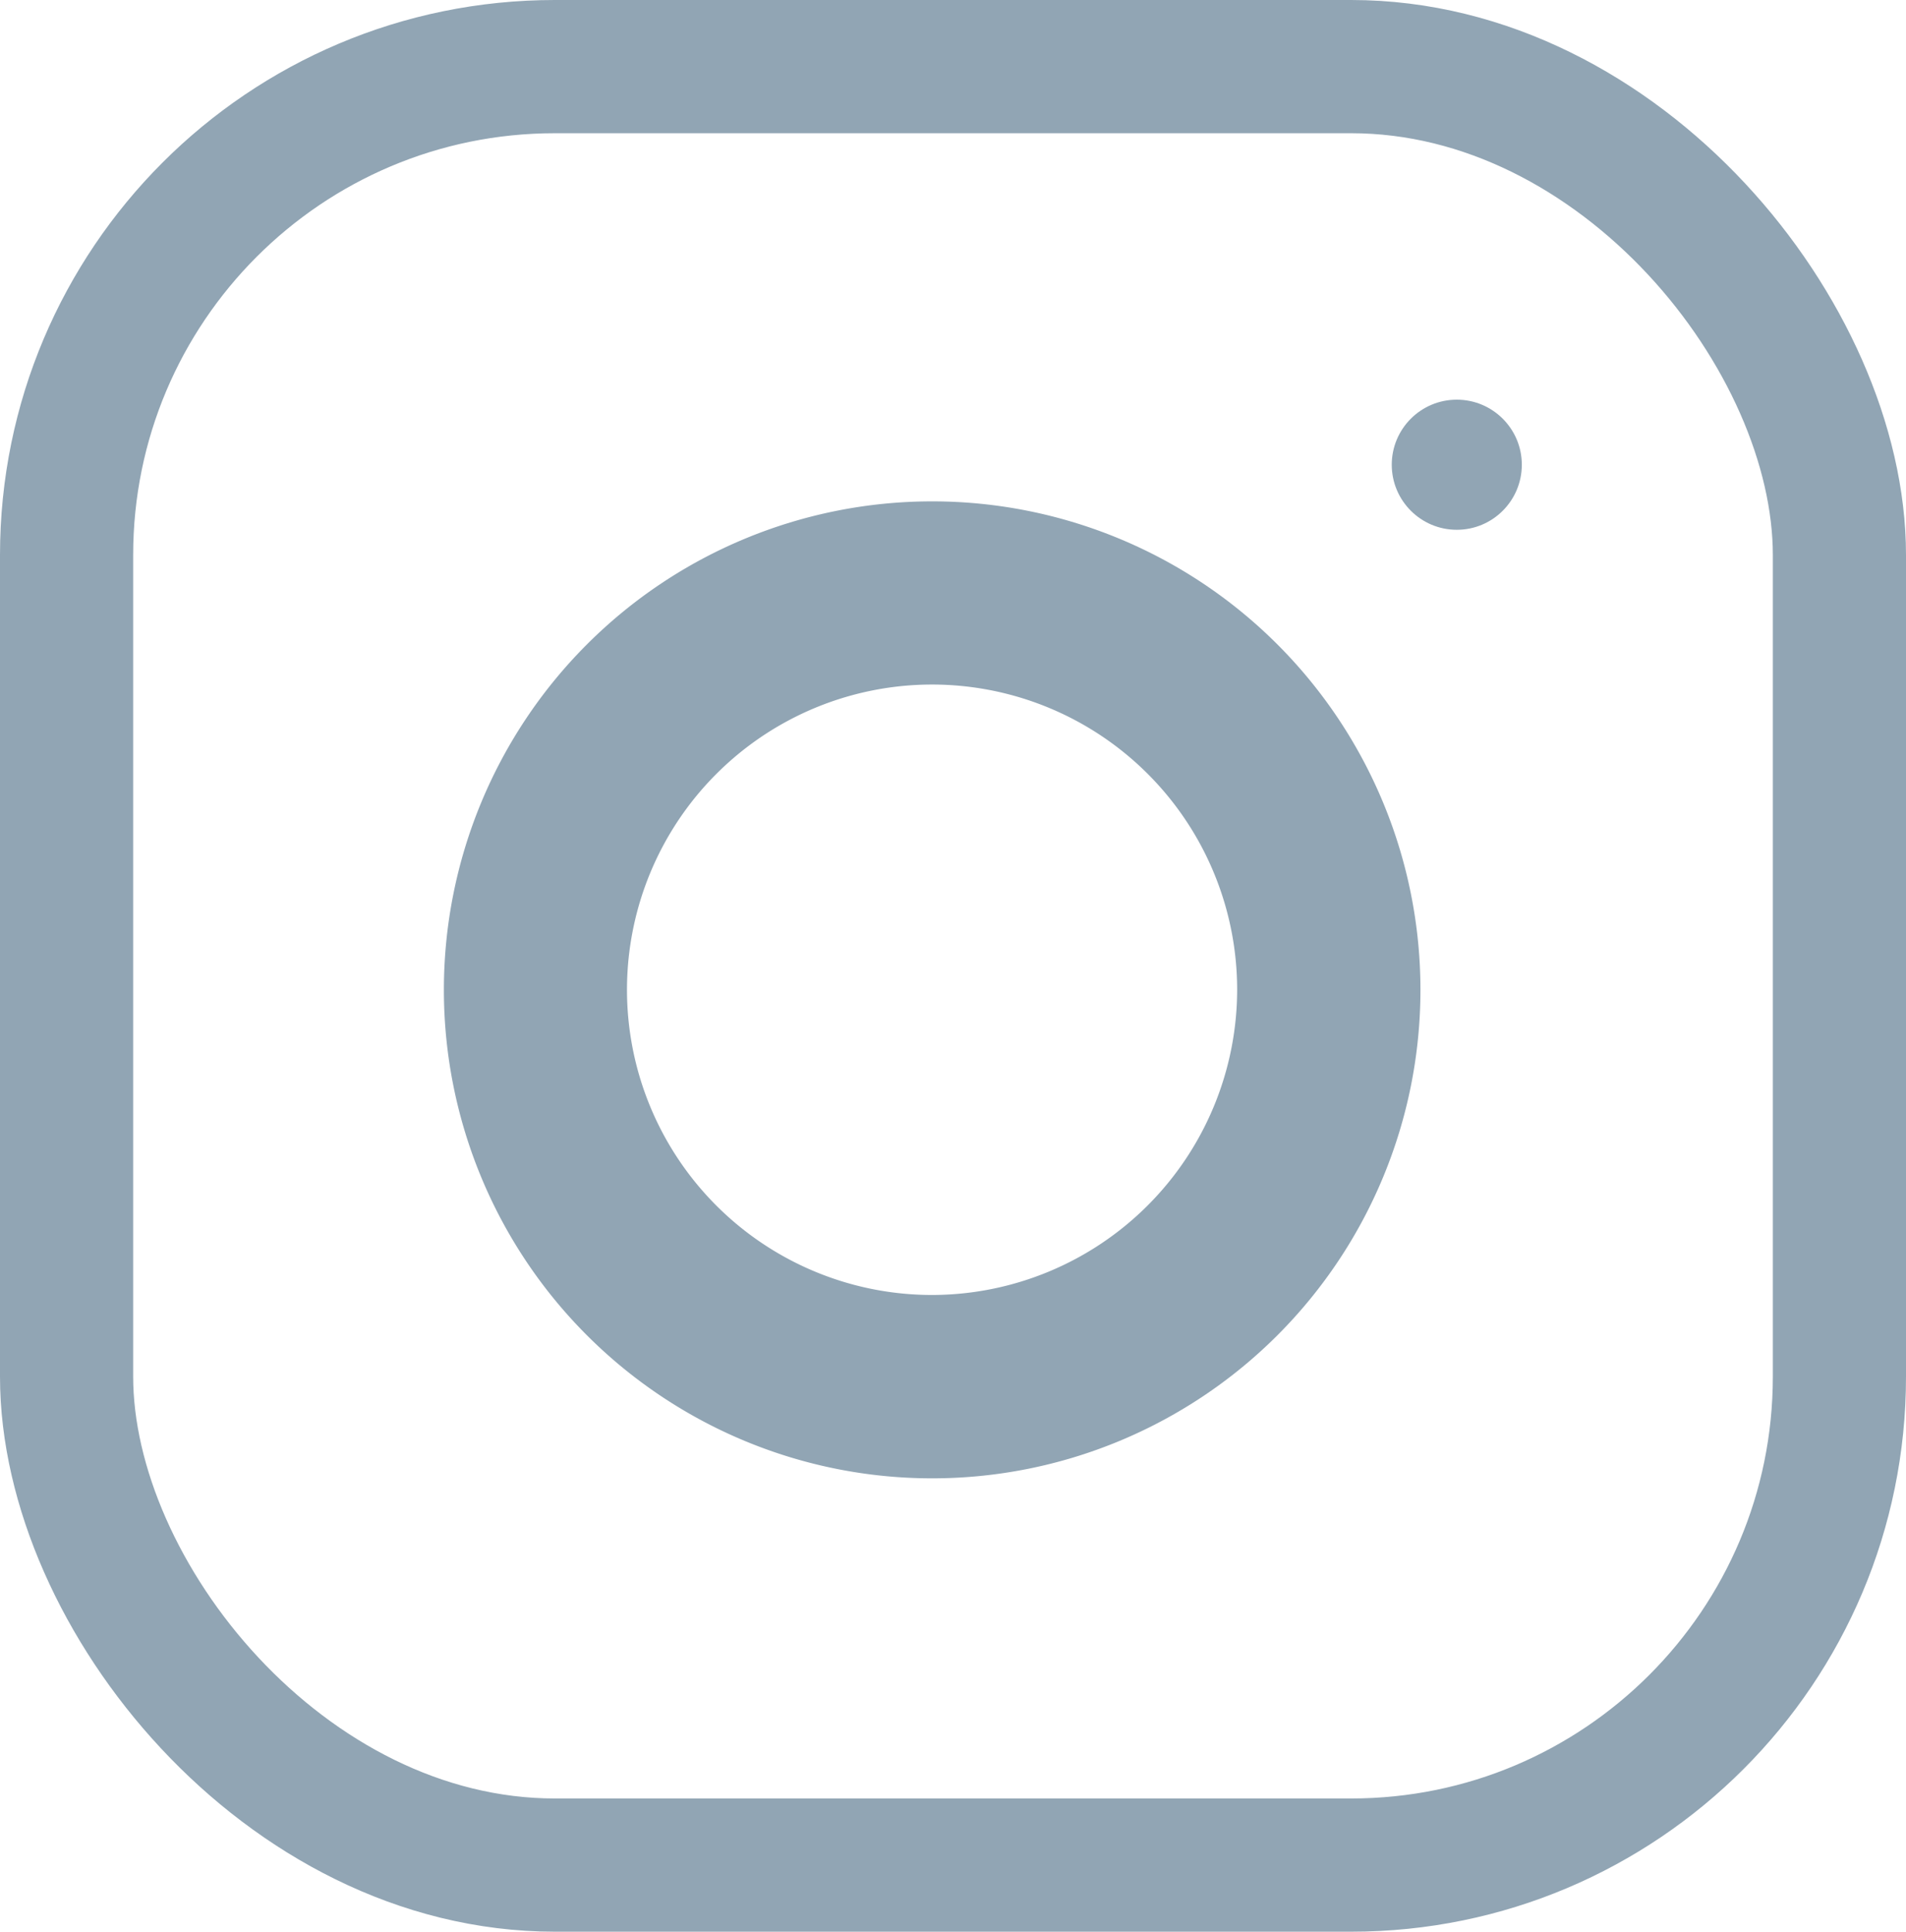
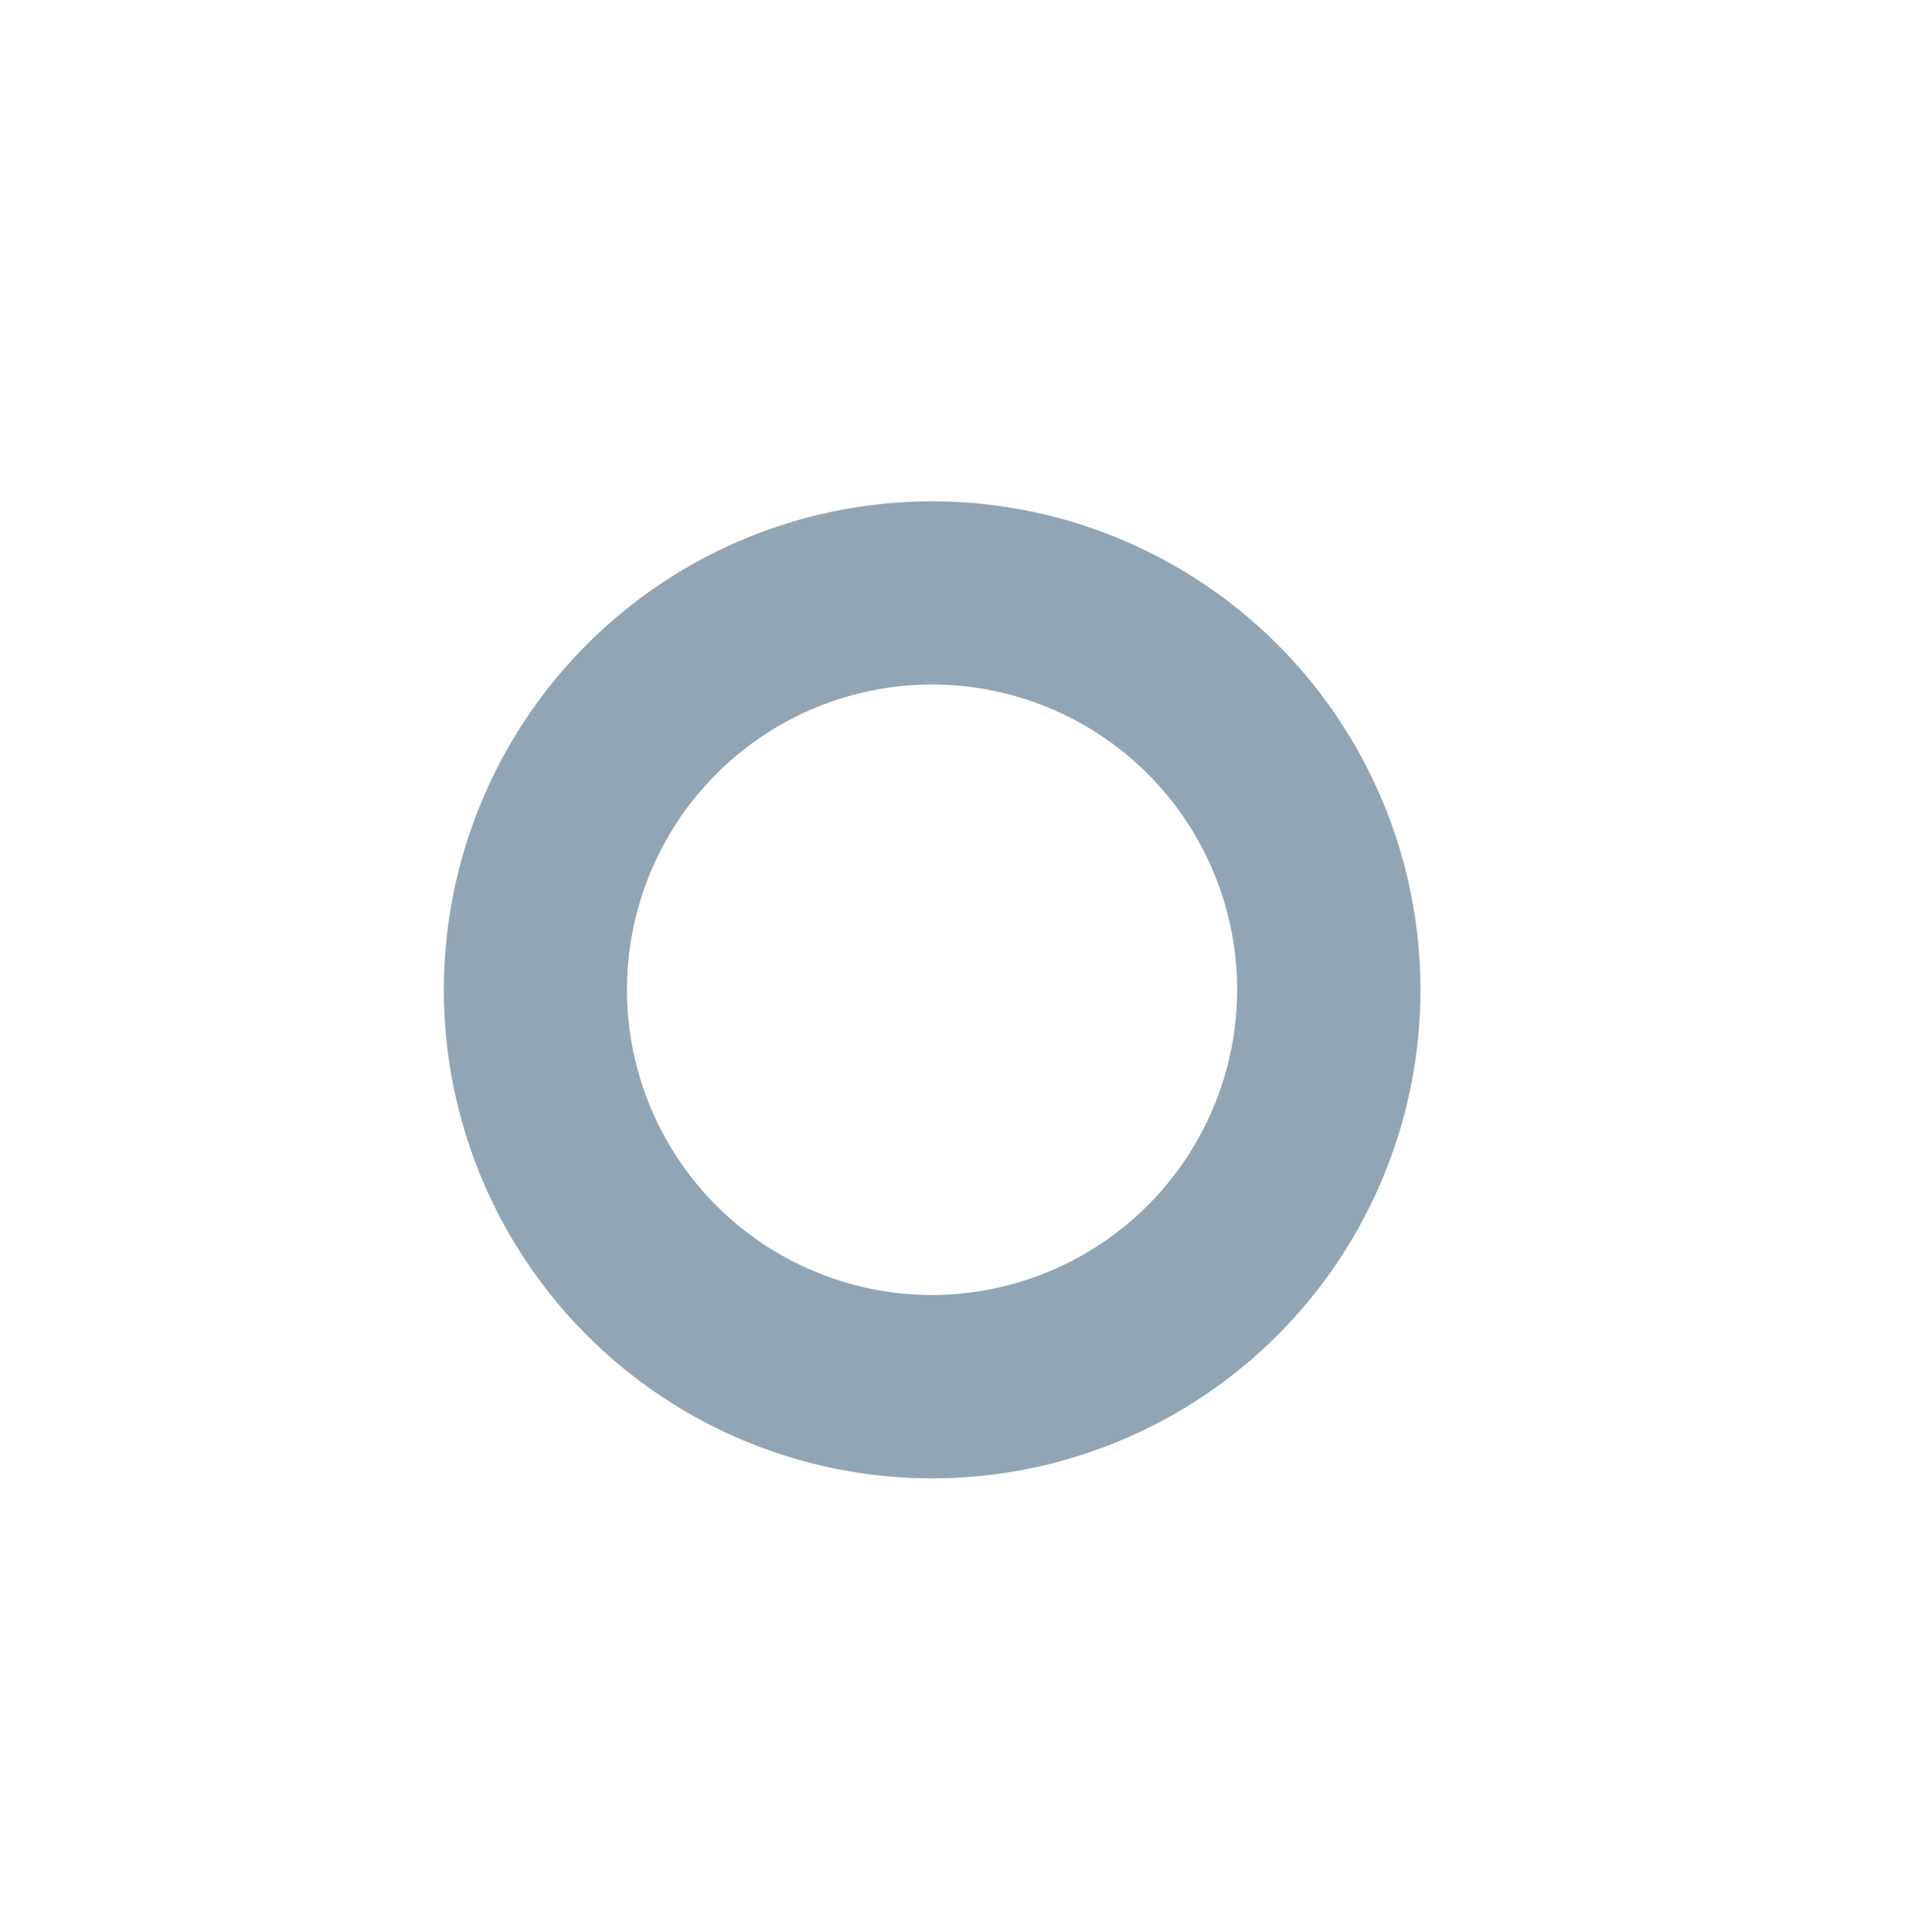
<svg xmlns="http://www.w3.org/2000/svg" width="42.939" height="43.499" viewBox="0 0 42.939 43.499">
  <defs>
    <style>
            .cls-2{fill:#91a5b4}
        </style>
  </defs>
  <g id="Component_5_22" transform="translate(1.5 1.5)">
-     <rect id="Rectangle_38" width="39.939" height="40.499" fill="none" stroke="#91a5b4" stroke-linecap="round" stroke-linejoin="round" stroke-width="3px" rx="11" />
    <g id="Group_9448" transform="translate(-252.498 -3561.458)">
      <path id="Path_4706" d="M139 128a11 11 0 1 0 11 11 11 11 0 0 0-11-11zm0 17.871a6.873 6.873 0 1 1 6.871-6.871 6.883 6.883 0 0 1-6.871 6.871z" class="cls-2" transform="translate(132.998 3443.248)" />
-       <circle id="Ellipse_11" cx="1.465" cy="1.465" r="1.465" class="cls-2" transform="translate(282.352 3568.958)" />
    </g>
  </g>
</svg>